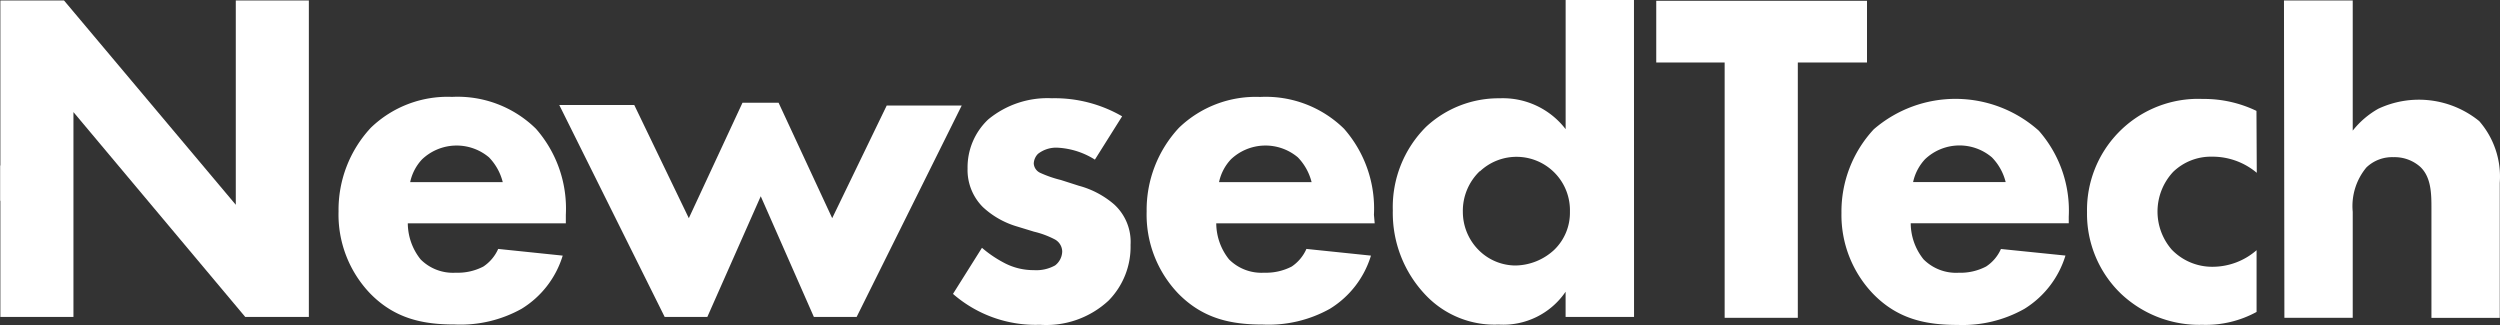
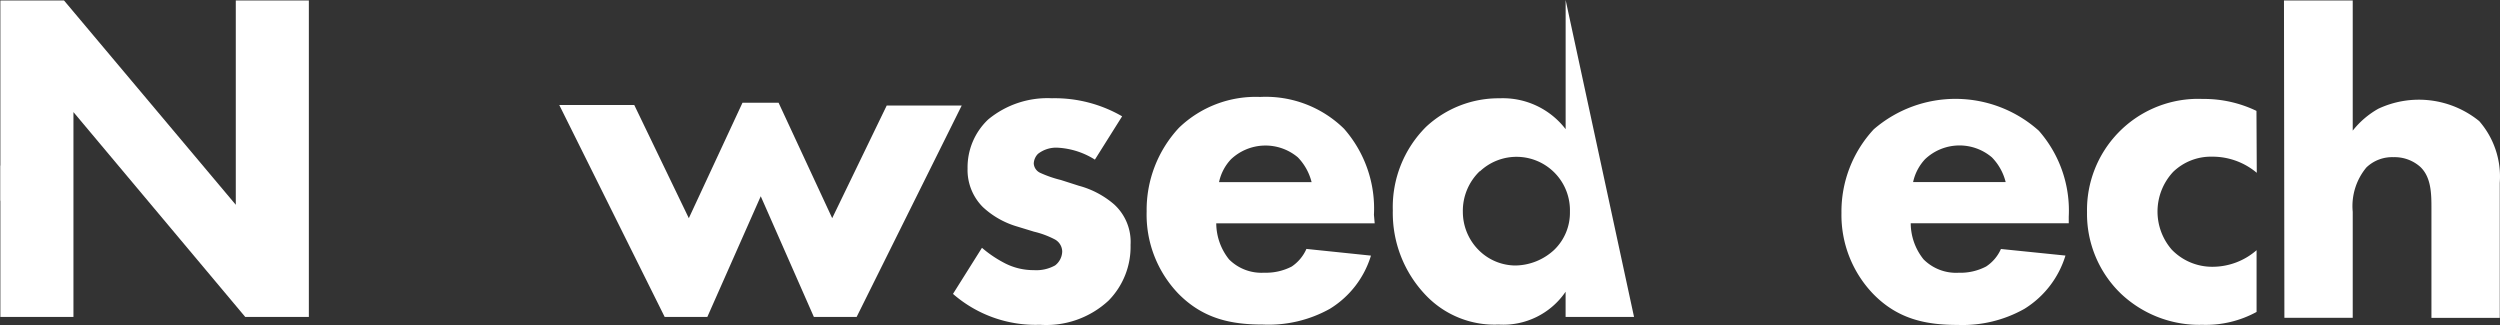
<svg xmlns="http://www.w3.org/2000/svg" id="グループ_1686" data-name="グループ 1686" width="200" height="26" viewBox="0 0 200 26">
  <rect x="0" y="0" width="200" height="26" fill="#333333" stroke="none" />
  <defs>
    <clipPath id="clip-path">
      <rect id="長方形_759" data-name="長方形 759" width="200" height="26" fill="#fff" />
    </clipPath>
  </defs>
  <path id="パス_36291" data-name="パス 36291" d="M18.863.035V16.383L5.119.035H.03V25.356H5.876V8.967L19.62,25.356h5.088V.035Z" fill="#fff" />
  <g id="グループ_1687" data-name="グループ 1687">
    <g id="グループ_1686-2" data-name="グループ 1686" clip-path="url(#clip-path)">
-       <path id="パス_36292" data-name="パス 36292" d="M45.267,17.864H32.624a4.657,4.657,0,0,0,1.028,2.89,3.646,3.646,0,0,0,2.819,1.062,4.413,4.413,0,0,0,2.2-.494,3.284,3.284,0,0,0,1.184-1.408l5.162.535A7.573,7.573,0,0,1,41.733,24.7a10.034,10.034,0,0,1-5.352,1.26c-2.54,0-4.785-.461-6.757-2.47a9.127,9.127,0,0,1-2.54-6.585,9.633,9.633,0,0,1,2.581-6.684,8.836,8.836,0,0,1,6.494-2.47A8.937,8.937,0,0,1,42.875,10.3a9.672,9.672,0,0,1,2.392,6.881ZM40.22,14.572a4.373,4.373,0,0,0-1.1-1.984,4.018,4.018,0,0,0-5.352.157,3.8,3.8,0,0,0-.954,1.827H40.22" fill="#fff" />
      <path id="パス_36293" data-name="パス 36293" d="M56.586,25.356H53.175L44.741,8.4h6l4.365,9.055L59.4,8.218h2.886l4.29,9.236L70.938,8.44h6L68.53,25.356H65.11L60.86,15.7Z" fill="#fff" />
      <path id="パス_36294" data-name="パス 36294" d="M87.592,12.77a6.188,6.188,0,0,0-2.992-.955,2.36,2.36,0,0,0-1.562.494,1.167,1.167,0,0,0-.337.765.881.881,0,0,0,.526.758,9.184,9.184,0,0,0,1.644.568l1.438.461a7.152,7.152,0,0,1,2.812,1.482,4.059,4.059,0,0,1,1.324,3.251,6.135,6.135,0,0,1-1.752,4.445,7.311,7.311,0,0,1-5.5,1.943,10.06,10.06,0,0,1-6.954-2.47l2.318-3.688a9.37,9.37,0,0,0,1.866,1.252,4.986,4.986,0,0,0,2.277.534,3.09,3.09,0,0,0,1.71-.378,1.451,1.451,0,0,0,.567-1.1,1.122,1.122,0,0,0-.608-.988,7.144,7.144,0,0,0-1.644-.609l-1.373-.42a6.834,6.834,0,0,1-2.729-1.555,4.192,4.192,0,0,1-1.217-3.079A5.262,5.262,0,0,1,79.052,9.56a7.437,7.437,0,0,1,5.1-1.7A10.771,10.771,0,0,1,89.77,9.305Z" fill="#fff" />
      <path id="パス_36295" data-name="パス 36295" d="M109.975,17.864H97.3a4.656,4.656,0,0,0,1.027,2.89,3.663,3.663,0,0,0,2.812,1.062,4.461,4.461,0,0,0,2.2-.494,3.3,3.3,0,0,0,1.175-1.408l5.163.535a7.569,7.569,0,0,1-3.289,4.256,10.056,10.056,0,0,1-5.351,1.26c-2.548,0-4.784-.461-6.765-2.47a9.123,9.123,0,0,1-2.54-6.585,9.637,9.637,0,0,1,2.581-6.684,8.846,8.846,0,0,1,6.494-2.47,8.937,8.937,0,0,1,6.716,2.544,9.668,9.668,0,0,1,2.392,6.881Zm-5.047-3.292a4.373,4.373,0,0,0-1.1-1.984,4.018,4.018,0,0,0-5.352.157,3.8,3.8,0,0,0-.953,1.827h7.406" fill="#fff" />
-       <path id="パス_36296" data-name="パス 36296" d="M130.723,25.355h-5.475V23.339a6.032,6.032,0,0,1-5.359,2.626,7.587,7.587,0,0,1-5.8-2.322,9.505,9.505,0,0,1-2.664-6.807,9.062,9.062,0,0,1,2.664-6.693,8.515,8.515,0,0,1,5.885-2.28,6.327,6.327,0,0,1,5.277,2.47V0h5.467Zm-12.33-11.672a4.392,4.392,0,0,0-1.365,3.268,4.328,4.328,0,0,0,1.332,3.12,4.182,4.182,0,0,0,2.869,1.169,4.648,4.648,0,0,0,3.115-1.26,4.119,4.119,0,0,0,1.25-3.037,4.273,4.273,0,0,0-7.209-3.227l.008-.033" fill="#fff" />
-       <path id="パス_36297" data-name="パス 36297" d="M143.825,5V25.425h-5.853V5H132.5V.063h16.86V5Z" fill="#fff" />
+       <path id="パス_36296" data-name="パス 36296" d="M130.723,25.355h-5.475V23.339a6.032,6.032,0,0,1-5.359,2.626,7.587,7.587,0,0,1-5.8-2.322,9.505,9.505,0,0,1-2.664-6.807,9.062,9.062,0,0,1,2.664-6.693,8.515,8.515,0,0,1,5.885-2.28,6.327,6.327,0,0,1,5.277,2.47V0Zm-12.33-11.672a4.392,4.392,0,0,0-1.365,3.268,4.328,4.328,0,0,0,1.332,3.12,4.182,4.182,0,0,0,2.869,1.169,4.648,4.648,0,0,0,3.115-1.26,4.119,4.119,0,0,0,1.25-3.037,4.273,4.273,0,0,0-7.209-3.227l.008-.033" fill="#fff" />
      <path id="パス_36298" data-name="パス 36298" d="M165.5,17.859H152.858a4.636,4.636,0,0,0,1.027,2.889,3.67,3.67,0,0,0,2.812,1.071,4.429,4.429,0,0,0,2.194-.5,3.241,3.241,0,0,0,1.184-1.4l5.162.526a7.62,7.62,0,0,1-3.288,4.265,10.078,10.078,0,0,1-5.327,1.284c-2.539,0-4.783-.453-6.756-2.469a9.107,9.107,0,0,1-2.549-6.487,9.663,9.663,0,0,1,2.582-6.692,9.994,9.994,0,0,1,13.209.114A9.673,9.673,0,0,1,165.5,17.34Zm-5.047-3.293a4.309,4.309,0,0,0-1.1-1.976,4,4,0,0,0-5.352.15,3.879,3.879,0,0,0-.953,1.826h7.406" fill="#fff" />
      <path id="パス_36299" data-name="パス 36299" d="M180.542,13.826a5.491,5.491,0,0,0-3.567-1.292,4.352,4.352,0,0,0-3.116,1.21,4.646,4.646,0,0,0-.115,6.231,4.494,4.494,0,0,0,3.288,1.367,5.359,5.359,0,0,0,3.494-1.326v4.939a8.462,8.462,0,0,1-4.333,1.029,9.118,9.118,0,0,1-6.575-2.544,8.87,8.87,0,0,1-2.656-6.47,8.894,8.894,0,0,1,8.72-9.061c.182,0,.363,0,.544.007a9.667,9.667,0,0,1,4.291.955Z" fill="#fff" />
      <path id="パス_36300" data-name="パス 36300" d="M182.718.035h5.5V10.451A6.934,6.934,0,0,1,190.264,8.7a7.652,7.652,0,0,1,8.073.988,6.752,6.752,0,0,1,1.644,4.939v10.8h-5.466V16.715c0-1.177,0-2.544-.913-3.384a3.091,3.091,0,0,0-2.121-.757,2.973,2.973,0,0,0-2.17.823,4.838,4.838,0,0,0-1.093,3.549v8.478h-5.467Z" fill="#fff" />
-       <rect id="長方形_757" data-name="長方形 757" width="0.031" height="2.814" transform="translate(0 13.244)" fill="#fff" />
      <rect id="長方形_758" data-name="長方形 758" width="0.031" height="2.814" transform="translate(0.031 13.244)" fill="#fff" />
    </g>
  </g>
</svg>